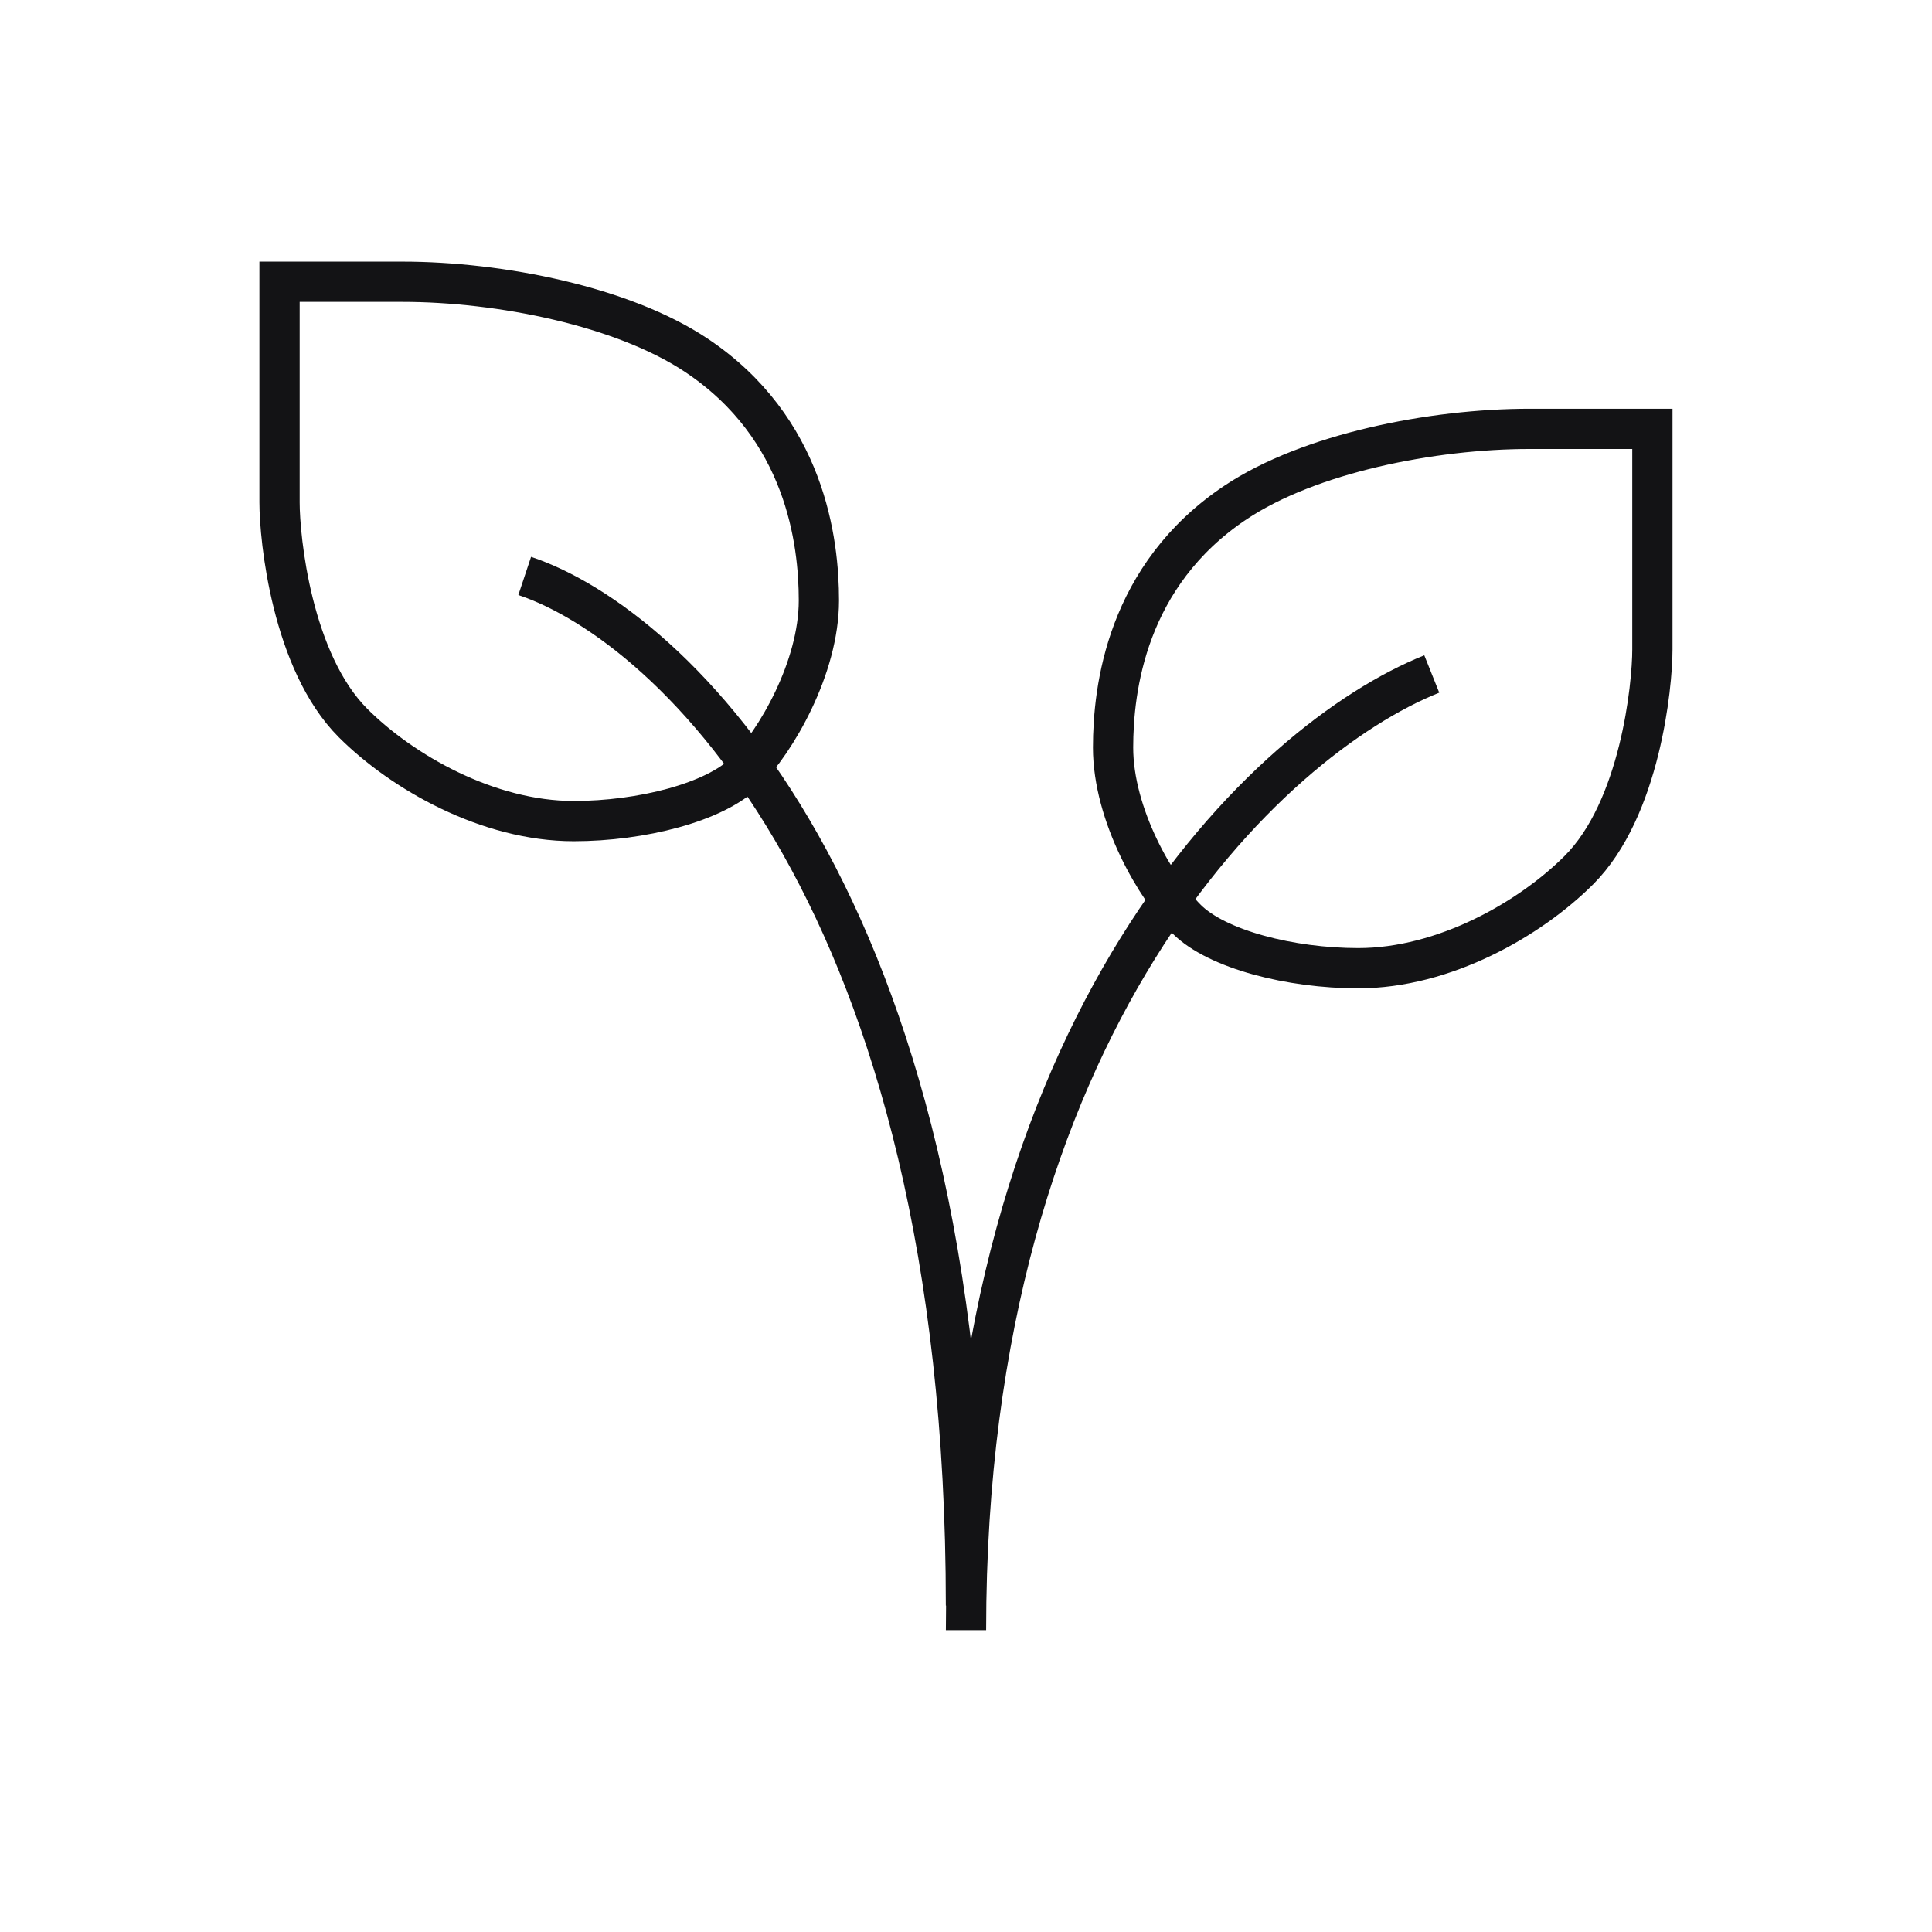
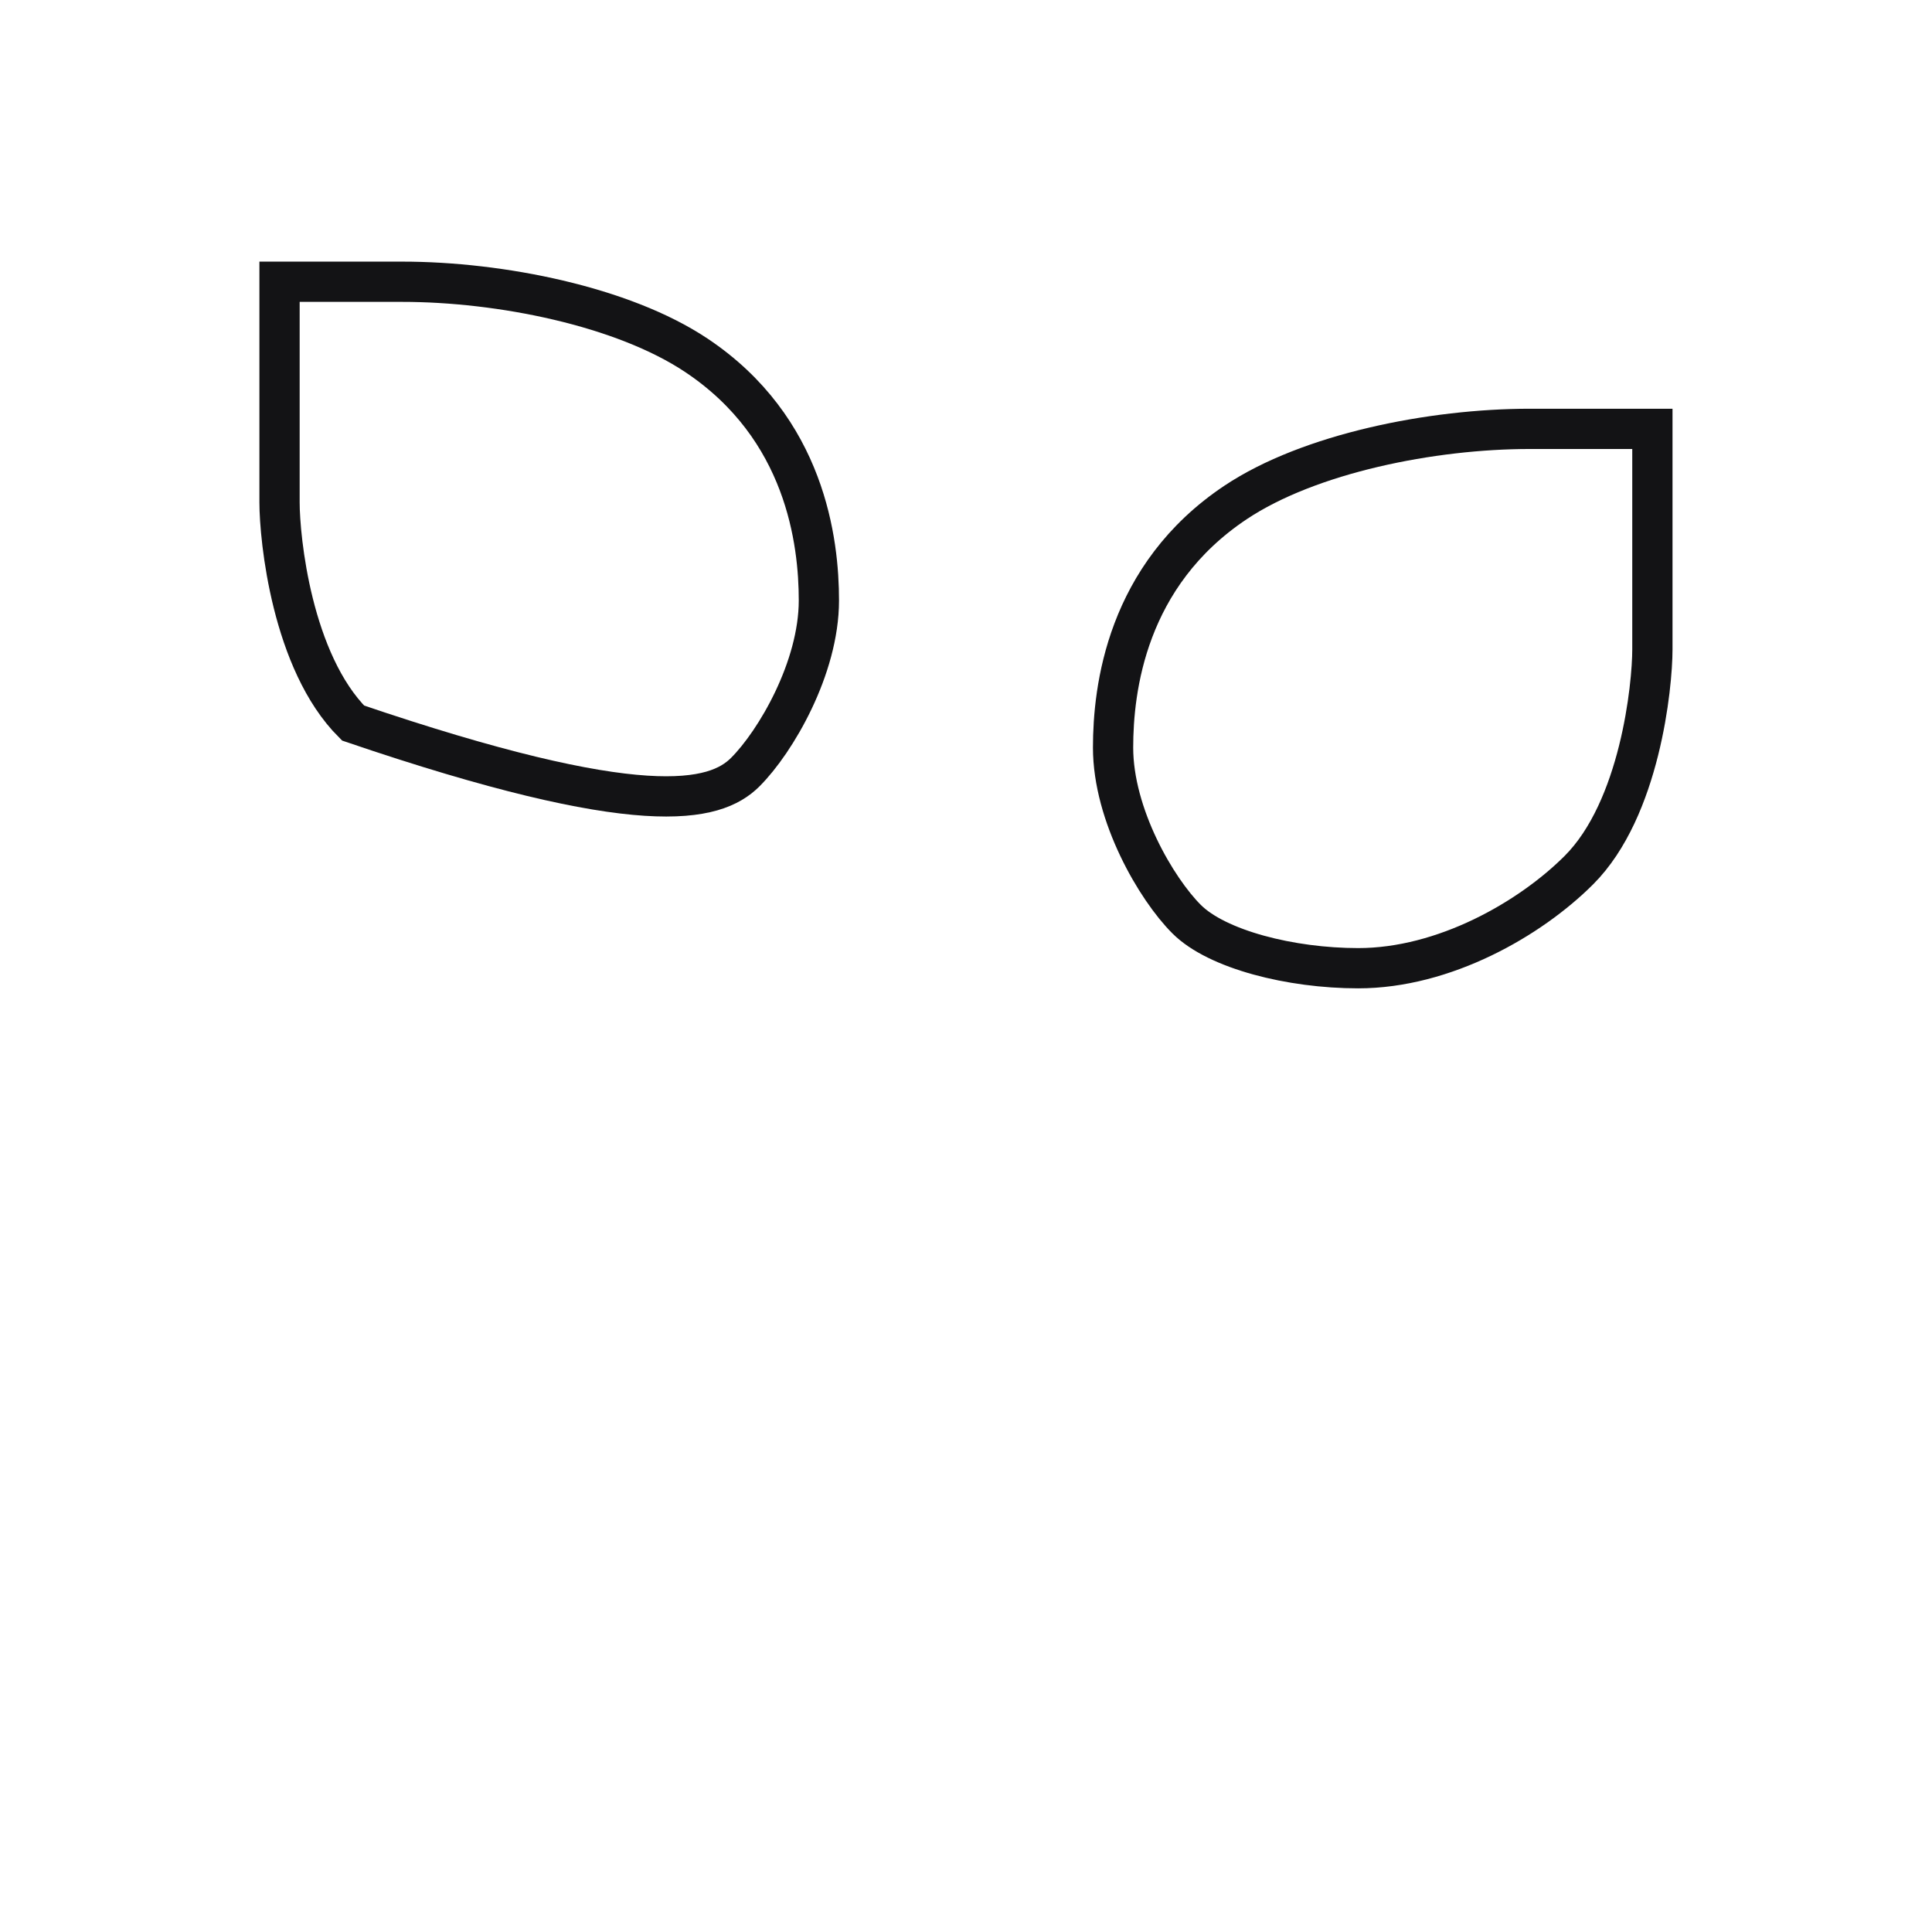
<svg xmlns="http://www.w3.org/2000/svg" width="48" height="48" viewBox="0 0 48 48" fill="none">
-   <path d="M13.036 14.309C16.69 15.527 23.999 22.349 23.999 39.891" stroke="#131315" />
-   <path d="M35.572 16.745C31.512 18.37 24 25.395 24 40.5" stroke="#131315" />
  <path d="M38.008 10.655L41.053 10.655V16.136C41.053 17.038 40.748 20.097 39.227 21.618C38.008 22.836 35.878 24.055 33.744 24.055C32.069 24.055 30.235 23.59 29.481 22.836C28.727 22.083 27.654 20.25 27.654 18.573C27.654 17.117 27.982 14.293 30.699 12.482C32.526 11.264 35.572 10.655 38.008 10.655Z" stroke="#131315" />
-   <path d="M9.991 7L6.945 7V12.482C6.945 13.384 7.25 16.442 8.772 17.964C9.991 19.182 12.121 20.4 14.254 20.4C15.929 20.4 17.764 19.936 18.517 19.182C19.271 18.428 20.345 16.596 20.345 14.918C20.345 13.463 20.016 10.638 17.3 8.827C15.473 7.609 12.427 7 9.991 7Z" stroke="#131315" />
+   <path d="M9.991 7L6.945 7V12.482C6.945 13.384 7.25 16.442 8.772 17.964C15.929 20.4 17.764 19.936 18.517 19.182C19.271 18.428 20.345 16.596 20.345 14.918C20.345 13.463 20.016 10.638 17.3 8.827C15.473 7.609 12.427 7 9.991 7Z" stroke="#131315" />
</svg>